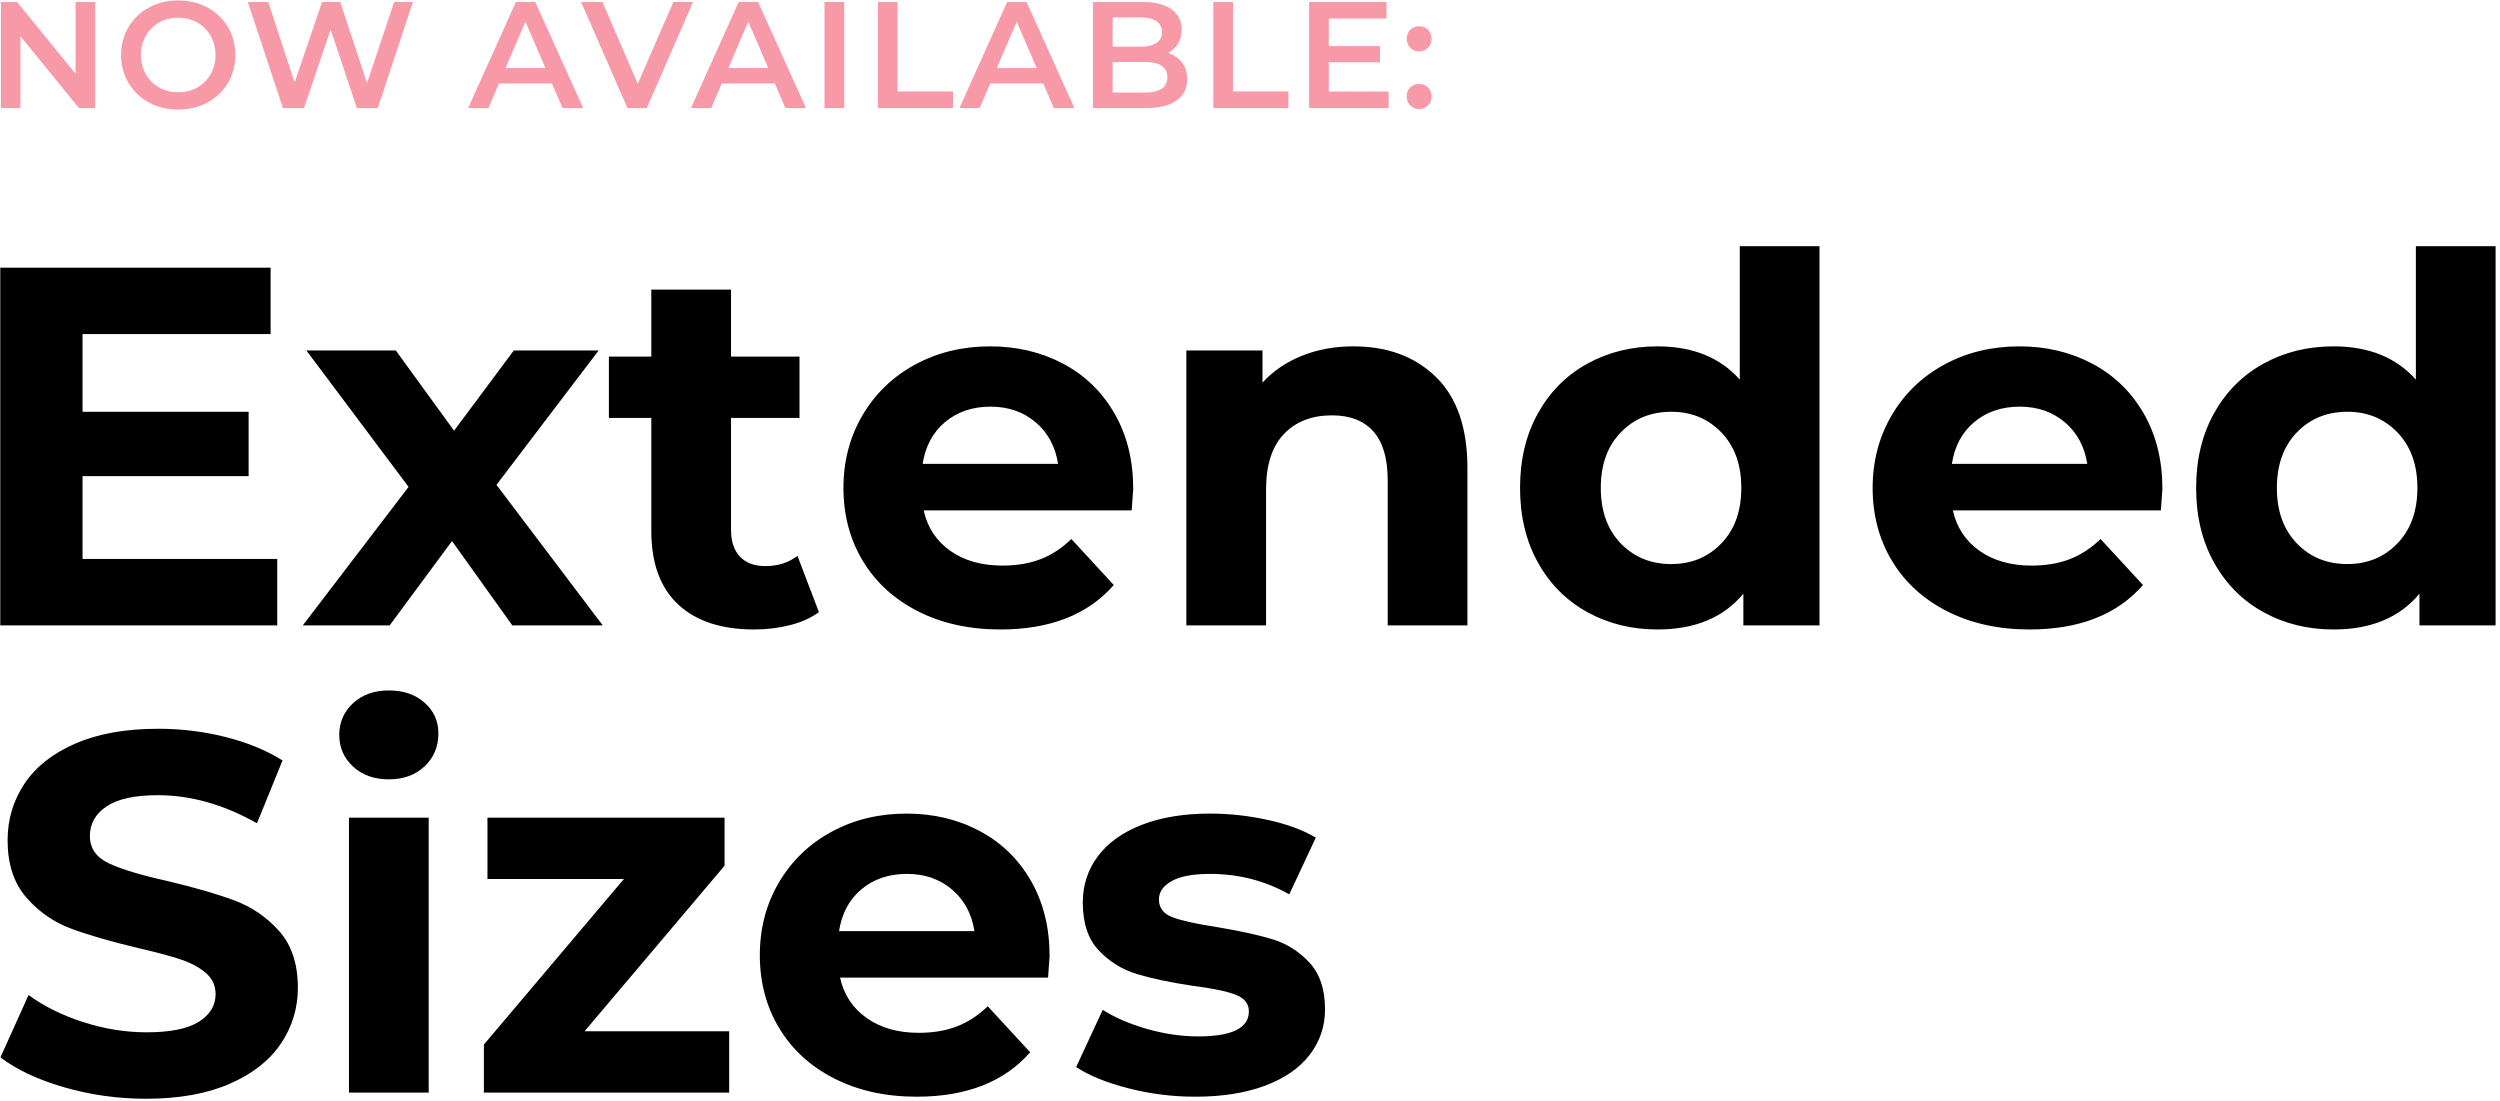
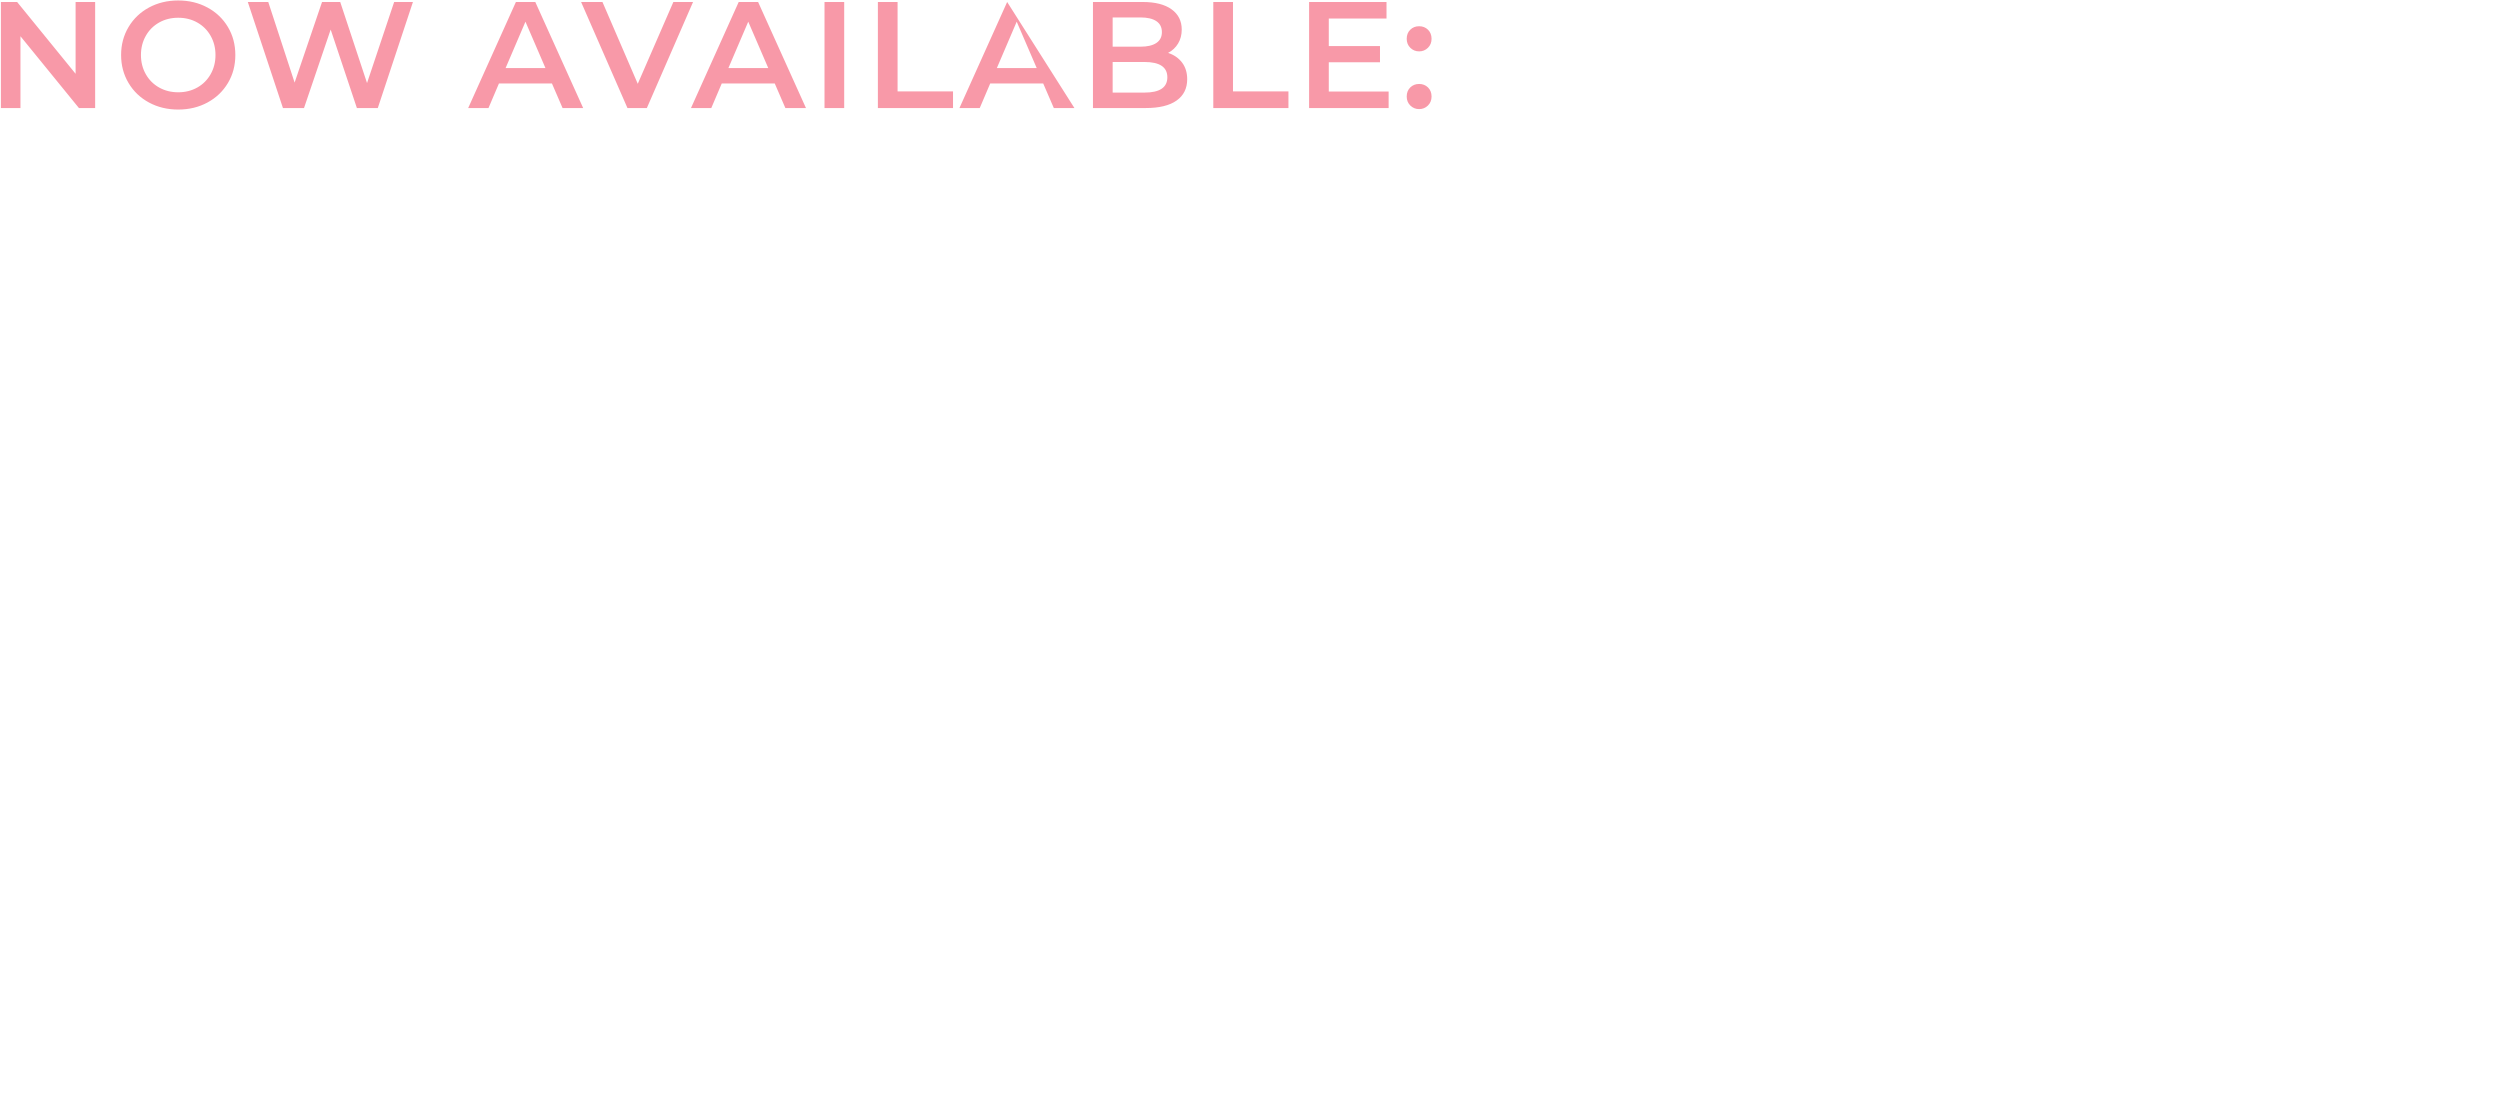
<svg xmlns="http://www.w3.org/2000/svg" width="411px" height="181px" viewBox="0 0 411 181" version="1.1">
  <title>extended-sizes-markup-black</title>
  <desc>Created with Sketch.</desc>
  <g id="Page-1" stroke="none" stroke-width="1" fill="none" fill-rule="evenodd">
    <g id="ExtSizing-look-detail-desktop" transform="translate(-174, -230)" fill-rule="nonzero">
      <g id="extended-sizes-markup-black" transform="translate(173, 230)">
-         <path d="M46.579,102.813 L46.579,91.891 L14.57,91.891 L14.57,78.28 L41.874,78.28 L41.874,67.695 L14.57,67.695 L14.57,54.924 L45.486,54.924 L45.486,44.002 L1.044,44.002 L1.044,102.813 L46.579,102.813 Z M65.061,102.813 L75.311,88.95 L85.224,102.813 L100.094,102.813 L82.62,79.709 L99.422,57.613 L85.476,57.613 L75.647,70.803 L66.069,57.613 L51.367,57.613 L68.17,80.045 L50.779,102.813 L65.061,102.813 Z M124.962,103.485 C127.034,103.485 129.008,103.247 130.885,102.771 C132.761,102.295 134.343,101.581 135.631,100.628 L135.631,100.628 L132.103,91.387 C130.647,92.507 128.882,93.067 126.81,93.067 C125.018,93.067 123.632,92.549 122.652,91.513 C121.671,90.477 121.181,89.006 121.181,87.102 L121.181,87.102 L121.181,68.703 L132.439,68.703 L132.439,58.621 L121.181,58.621 L121.181,47.615 L108.075,47.615 L108.075,58.621 L101.102,58.621 L101.102,68.703 L108.075,68.703 L108.075,87.27 C108.075,92.591 109.546,96.624 112.486,99.368 C115.426,102.113 119.585,103.485 124.962,103.485 Z M165.456,103.485 C173.633,103.485 179.85,101.048 184.106,96.176 L184.106,96.176 L177.133,88.614 C175.565,90.127 173.871,91.233 172.051,91.933 C170.23,92.633 168.144,92.983 165.792,92.983 C162.375,92.983 159.519,92.171 157.222,90.547 C154.926,88.922 153.47,86.71 152.854,83.909 L152.854,83.909 L187.047,83.909 C187.215,81.725 187.299,80.549 187.299,80.381 C187.299,75.676 186.277,71.545 184.232,67.989 C182.188,64.432 179.374,61.702 175.789,59.797 C172.205,57.893 168.2,56.941 163.775,56.941 C159.239,56.941 155.136,57.935 151.468,59.923 C147.799,61.912 144.915,64.684 142.814,68.241 C140.714,71.797 139.664,75.788 139.664,80.213 C139.664,84.694 140.728,88.698 142.856,92.227 C144.985,95.756 148.009,98.514 151.93,100.502 C155.85,102.491 160.359,103.485 165.456,103.485 Z M174.949,76.264 L152.686,76.264 C153.134,73.352 154.366,71.055 156.382,69.375 C158.399,67.695 160.891,66.854 163.859,66.854 C166.772,66.854 169.236,67.709 171.252,69.417 C173.269,71.125 174.501,73.408 174.949,76.264 L174.949,76.264 Z M209.142,102.813 L209.142,80.465 C209.142,76.432 210.122,73.394 212.082,71.349 C214.043,69.305 216.675,68.283 219.979,68.283 C222.948,68.283 225.216,69.165 226.784,70.929 C228.353,72.693 229.137,75.368 229.137,78.953 L229.137,78.953 L229.137,102.813 L242.243,102.813 L242.243,76.936 C242.243,70.327 240.52,65.342 237.076,61.982 C233.631,58.621 229.109,56.941 223.508,56.941 C220.428,56.941 217.599,57.459 215.023,58.495 C212.446,59.531 210.29,61.001 208.554,62.906 L208.554,62.906 L208.554,57.613 L196.036,57.613 L196.036,102.813 L209.142,102.813 Z M273.495,103.485 C279.656,103.485 284.361,101.525 287.609,97.604 L287.609,97.604 L287.609,102.813 L300.127,102.813 L300.127,40.474 L287.021,40.474 L287.021,62.402 C283.773,58.761 279.264,56.941 273.495,56.941 C269.239,56.941 265.388,57.893 261.943,59.797 C258.499,61.702 255.797,64.418 253.836,67.947 C251.876,71.475 250.896,75.564 250.896,80.213 C250.896,84.862 251.876,88.95 253.836,92.479 C255.797,96.008 258.499,98.724 261.943,100.628 C265.388,102.533 269.239,103.485 273.495,103.485 Z M275.763,92.731 C272.403,92.731 269.631,91.597 267.446,89.328 C265.262,87.06 264.17,84.021 264.17,80.213 C264.17,76.404 265.262,73.366 267.446,71.097 C269.631,68.829 272.403,67.695 275.763,67.695 C279.068,67.695 281.812,68.829 283.997,71.097 C286.181,73.366 287.273,76.404 287.273,80.213 C287.273,84.021 286.181,87.06 283.997,89.328 C281.812,91.597 279.068,92.731 275.763,92.731 Z M334.656,103.485 C342.833,103.485 349.05,101.048 353.307,96.176 L353.307,96.176 L346.334,88.614 C344.765,90.127 343.071,91.233 341.251,91.933 C339.431,92.633 337.344,92.983 334.992,92.983 C331.575,92.983 328.719,92.171 326.423,90.547 C324.126,88.922 322.67,86.71 322.054,83.909 L322.054,83.909 L356.247,83.909 C356.415,81.725 356.499,80.549 356.499,80.381 C356.499,75.676 355.477,71.545 353.433,67.989 C351.388,64.432 348.574,61.702 344.989,59.797 C341.405,57.893 337.4,56.941 332.976,56.941 C328.439,56.941 324.336,57.935 320.668,59.923 C316.999,61.912 314.115,64.684 312.015,68.241 C309.914,71.797 308.864,75.788 308.864,80.213 C308.864,84.694 309.928,88.698 312.057,92.227 C314.185,95.756 317.209,98.514 321.13,100.502 C325.051,102.491 329.559,103.485 334.656,103.485 Z M344.149,76.264 L321.886,76.264 C322.334,73.352 323.566,71.055 325.583,69.375 C327.599,67.695 330.091,66.854 333.06,66.854 C335.972,66.854 338.436,67.709 340.453,69.417 C342.469,71.125 343.701,73.408 344.149,76.264 L344.149,76.264 Z M384.643,103.485 C390.804,103.485 395.509,101.525 398.757,97.604 L398.757,97.604 L398.757,102.813 L411.275,102.813 L411.275,40.474 L398.169,40.474 L398.169,62.402 C394.921,58.761 390.412,56.941 384.643,56.941 C380.386,56.941 376.536,57.893 373.091,59.797 C369.647,61.702 366.945,64.418 364.984,67.947 C363.024,71.475 362.044,75.564 362.044,80.213 C362.044,84.862 363.024,88.95 364.984,92.479 C366.945,96.008 369.647,98.724 373.091,100.628 C376.536,102.533 380.386,103.485 384.643,103.485 Z M386.911,92.731 C383.551,92.731 380.779,91.597 378.594,89.328 C376.41,87.06 375.318,84.021 375.318,80.213 C375.318,76.404 376.41,73.366 378.594,71.097 C380.779,68.829 383.551,67.695 386.911,67.695 C390.216,67.695 392.96,68.829 395.145,71.097 C397.329,73.366 398.421,76.404 398.421,80.213 C398.421,84.021 397.329,87.06 395.145,89.328 C392.96,91.597 390.216,92.731 386.911,92.731 Z M25.018,180.634 C30.394,180.634 34.959,179.822 38.712,178.198 C42.464,176.574 45.279,174.375 47.155,171.603 C49.031,168.83 49.969,165.764 49.969,162.403 C49.969,158.483 48.947,155.374 46.903,153.078 C44.859,150.781 42.408,149.101 39.552,148.037 C36.695,146.972 33.027,145.908 28.546,144.844 C24.234,143.892 21.027,142.926 18.927,141.946 C16.827,140.965 15.776,139.467 15.776,137.451 C15.776,135.434 16.686,133.81 18.507,132.578 C20.327,131.346 23.141,130.73 26.95,130.73 C32.383,130.73 37.816,132.27 43.248,135.35 L43.248,135.35 L47.449,125.017 C44.761,123.336 41.624,122.048 38.04,121.152 C34.455,120.256 30.787,119.808 27.034,119.808 C21.657,119.808 17.107,120.62 13.382,122.244 C9.657,123.868 6.871,126.067 5.023,128.839 C3.175,131.612 2.25,134.706 2.25,138.123 C2.25,142.044 3.273,145.18 5.317,147.533 C7.361,149.885 9.812,151.593 12.668,152.657 C15.524,153.722 19.193,154.786 23.673,155.85 C26.586,156.522 28.896,157.138 30.604,157.698 C32.313,158.258 33.713,159.001 34.805,159.925 C35.897,160.849 36.443,162.011 36.443,163.411 C36.443,165.316 35.519,166.842 33.671,167.99 C31.823,169.138 28.966,169.712 25.102,169.712 C21.629,169.712 18.157,169.152 14.684,168.032 C11.212,166.912 8.215,165.428 5.695,163.579 L5.695,163.579 L1.074,173.829 C3.707,175.846 7.193,177.484 11.534,178.744 C15.874,180.004 20.369,180.634 25.018,180.634 Z M64.923,128.125 C67.332,128.125 69.292,127.411 70.804,125.983 C72.316,124.555 73.073,122.748 73.073,120.564 C73.073,118.548 72.316,116.867 70.804,115.523 C69.292,114.179 67.332,113.507 64.923,113.507 C62.515,113.507 60.555,114.207 59.043,115.607 C57.53,117.007 56.774,118.744 56.774,120.816 C56.774,122.888 57.53,124.625 59.043,126.025 C60.555,127.425 62.515,128.125 64.923,128.125 Z M71.476,179.626 L71.476,134.426 L58.37,134.426 L58.37,179.626 L71.476,179.626 Z M120.875,179.626 L120.875,169.544 L97.1,169.544 L120.119,142.324 L120.119,134.426 L81.138,134.426 L81.138,144.508 L103.569,144.508 L80.55,171.729 L80.55,179.626 L120.875,179.626 Z M151.708,180.298 C159.885,180.298 166.102,177.862 170.359,172.989 L170.359,172.989 L163.386,165.428 C161.817,166.94 160.123,168.046 158.303,168.746 C156.483,169.446 154.396,169.796 152.044,169.796 C148.627,169.796 145.771,168.984 143.475,167.36 C141.178,165.736 139.722,163.523 139.106,160.723 L139.106,160.723 L173.299,160.723 C173.467,158.539 173.551,157.362 173.551,157.194 C173.551,152.489 172.529,148.359 170.485,144.802 C168.44,141.245 165.626,138.515 162.041,136.611 C158.457,134.706 154.452,133.754 150.028,133.754 C145.491,133.754 141.388,134.748 137.72,136.737 C134.051,138.725 131.167,141.498 129.067,145.054 C126.966,148.611 125.916,152.601 125.916,157.026 C125.916,161.507 126.98,165.512 129.109,169.04 C131.237,172.569 134.261,175.327 138.182,177.316 C142.102,179.304 146.611,180.298 151.708,180.298 Z M161.201,153.078 L138.938,153.078 C139.386,150.165 140.618,147.869 142.635,146.188 C144.651,144.508 147.143,143.668 150.112,143.668 C153.024,143.668 155.488,144.522 157.505,146.23 C159.521,147.939 160.753,150.221 161.201,153.078 L161.201,153.078 Z M197.494,180.298 C201.919,180.298 205.742,179.696 208.962,178.492 C212.183,177.288 214.633,175.594 216.313,173.409 C217.993,171.225 218.833,168.732 218.833,165.932 C218.833,162.627 217.965,160.051 216.229,158.202 C214.493,156.354 212.449,155.08 210.096,154.38 C207.744,153.68 204.719,153.022 201.023,152.405 C197.718,151.901 195.31,151.369 193.798,150.809 C192.286,150.249 191.53,149.269 191.53,147.869 C191.53,146.636 192.23,145.628 193.63,144.844 C195.03,144.06 197.13,143.668 199.931,143.668 C204.635,143.668 208.976,144.788 212.953,147.028 L212.953,147.028 L217.321,137.703 C215.249,136.471 212.631,135.504 209.466,134.804 C206.302,134.104 203.123,133.754 199.931,133.754 C195.618,133.754 191.88,134.37 188.715,135.602 C185.551,136.835 183.142,138.557 181.49,140.769 C179.838,142.982 179.012,145.516 179.012,148.373 C179.012,151.789 179.894,154.422 181.658,156.27 C183.422,158.118 185.509,159.407 187.917,160.135 C190.325,160.863 193.378,161.507 197.074,162.067 C200.211,162.459 202.535,162.935 204.047,163.495 C205.56,164.055 206.316,164.98 206.316,166.268 C206.316,169.012 203.543,170.385 197.998,170.385 C195.254,170.385 192.454,169.979 189.597,169.166 C186.741,168.354 184.305,167.304 182.288,166.016 L182.288,166.016 L177.92,175.425 C180.048,176.826 182.904,177.988 186.489,178.912 C190.073,179.836 193.742,180.298 197.494,180.298 Z" id="ExtendedSizes" fill="#000000" />
-         <path d="M4.363,17.762 L4.363,5.956 L13.977,17.762 L16.642,17.762 L16.642,0.327 L13.429,0.327 L13.429,12.133 L3.815,0.327 L1.15,0.327 L1.15,17.762 L4.363,17.762 Z M30.299,18.011 C32.076,18.011 33.678,17.625 35.106,16.853 C36.534,16.081 37.655,15.014 38.468,13.653 C39.282,12.291 39.689,10.755 39.689,9.045 C39.689,7.335 39.282,5.799 38.468,4.437 C37.655,3.075 36.534,2.009 35.106,1.236 C33.678,0.464 32.076,0.078 30.299,0.078 C28.522,0.078 26.92,0.464 25.492,1.236 C24.064,2.009 22.943,3.08 22.13,4.449 C21.316,5.819 20.909,7.351 20.909,9.045 C20.909,10.738 21.316,12.27 22.13,13.64 C22.943,15.01 24.064,16.081 25.492,16.853 C26.92,17.625 28.522,18.011 30.299,18.011 Z M30.299,15.172 C29.137,15.172 28.091,14.91 27.161,14.387 C26.231,13.864 25.5,13.134 24.969,12.196 C24.438,11.257 24.172,10.207 24.172,9.045 C24.172,7.882 24.438,6.832 24.969,5.894 C25.5,4.956 26.231,4.225 27.161,3.702 C28.091,3.179 29.137,2.918 30.299,2.918 C31.461,2.918 32.507,3.179 33.437,3.702 C34.367,4.225 35.098,4.956 35.629,5.894 C36.16,6.832 36.426,7.882 36.426,9.045 C36.426,10.207 36.16,11.257 35.629,12.196 C35.098,13.134 34.367,13.864 33.437,14.387 C32.507,14.91 31.461,15.172 30.299,15.172 Z M50.979,17.762 L55.363,4.86 L59.672,17.762 L63.109,17.762 L68.887,0.327 L65.799,0.327 L61.34,13.653 L56.932,0.327 L53.943,0.327 L49.435,13.578 L45.101,0.327 L41.739,0.327 L47.517,17.762 L50.979,17.762 Z M81.307,17.762 L83.025,13.727 L91.742,13.727 L93.486,17.762 L96.873,17.762 L89.003,0.327 L85.815,0.327 L77.969,17.762 L81.307,17.762 Z M90.671,11.187 L84.121,11.187 L87.384,3.565 L90.671,11.187 Z M107.342,17.762 L114.938,0.327 L111.701,0.327 L105.848,13.777 L100.044,0.327 L96.533,0.327 L104.154,17.762 L107.342,17.762 Z M117.935,17.762 L119.654,13.727 L128.371,13.727 L130.115,17.762 L133.502,17.762 L125.631,0.327 L122.443,0.327 L114.598,17.762 L117.935,17.762 Z M127.3,11.187 L120.75,11.187 L124.012,3.565 L127.3,11.187 Z M139.786,17.762 L139.786,0.327 L136.549,0.327 L136.549,17.762 L139.786,17.762 Z M157.677,17.762 L157.677,15.022 L148.562,15.022 L148.562,0.327 L145.324,0.327 L145.324,17.762 L157.677,17.762 Z M162.069,17.762 L163.788,13.727 L172.505,13.727 L174.248,17.762 L177.635,17.762 L169.765,0.327 L166.577,0.327 L158.732,17.762 L162.069,17.762 Z M171.434,11.187 L164.883,11.187 L168.146,3.565 L171.434,11.187 Z M189.35,17.762 C191.575,17.762 193.268,17.351 194.43,16.529 C195.593,15.707 196.174,14.541 196.174,13.03 C196.174,11.934 195.892,11.017 195.327,10.278 C194.763,9.539 193.999,9.012 193.036,8.696 C193.733,8.331 194.281,7.816 194.68,7.152 C195.078,6.488 195.277,5.724 195.277,4.86 C195.277,3.449 194.721,2.341 193.609,1.535 C192.496,0.73 190.91,0.327 188.852,0.327 L188.852,0.327 L180.682,0.327 L180.682,17.762 L189.35,17.762 Z M188.503,7.675 L183.92,7.675 L183.92,2.868 L188.503,2.868 C189.632,2.868 190.499,3.071 191.106,3.478 C191.712,3.885 192.015,4.487 192.015,5.284 C192.015,6.064 191.712,6.658 191.106,7.065 C190.499,7.471 189.632,7.675 188.503,7.675 L188.503,7.675 Z M189.15,15.222 L183.92,15.222 L183.92,10.191 L189.15,10.191 C191.658,10.191 192.911,11.029 192.911,12.706 C192.911,14.383 191.658,15.222 189.15,15.222 L189.15,15.222 Z M212.82,17.762 L212.82,15.022 L203.704,15.022 L203.704,0.327 L200.466,0.327 L200.466,17.762 L212.82,17.762 Z M229.291,17.762 L229.291,15.047 L219.453,15.047 L219.453,10.24 L227.871,10.24 L227.871,7.575 L219.453,7.575 L219.453,3.042 L228.942,3.042 L228.942,0.327 L216.215,0.327 L216.215,17.762 L229.291,17.762 Z M234.305,8.447 C234.87,8.447 235.351,8.252 235.75,7.862 C236.148,7.471 236.348,6.978 236.348,6.38 C236.348,5.765 236.152,5.267 235.762,4.885 C235.372,4.503 234.886,4.312 234.305,4.312 C233.724,4.312 233.238,4.503 232.848,4.885 C232.458,5.267 232.263,5.765 232.263,6.38 C232.263,6.978 232.462,7.471 232.861,7.862 C233.259,8.252 233.741,8.447 234.305,8.447 Z M234.305,17.937 C234.87,17.937 235.351,17.741 235.75,17.351 C236.148,16.961 236.348,16.467 236.348,15.869 C236.348,15.255 236.152,14.757 235.762,14.375 C235.372,13.993 234.886,13.802 234.305,13.802 C233.724,13.802 233.238,13.993 232.848,14.375 C232.458,14.757 232.263,15.255 232.263,15.869 C232.263,16.467 232.462,16.961 232.861,17.351 C233.259,17.741 233.741,17.937 234.305,17.937 Z" id="NOWAVAILABLE:" fill="#F899A8" />
+         <path d="M4.363,17.762 L4.363,5.956 L13.977,17.762 L16.642,17.762 L16.642,0.327 L13.429,0.327 L13.429,12.133 L3.815,0.327 L1.15,0.327 L1.15,17.762 L4.363,17.762 Z M30.299,18.011 C32.076,18.011 33.678,17.625 35.106,16.853 C36.534,16.081 37.655,15.014 38.468,13.653 C39.282,12.291 39.689,10.755 39.689,9.045 C39.689,7.335 39.282,5.799 38.468,4.437 C37.655,3.075 36.534,2.009 35.106,1.236 C33.678,0.464 32.076,0.078 30.299,0.078 C28.522,0.078 26.92,0.464 25.492,1.236 C24.064,2.009 22.943,3.08 22.13,4.449 C21.316,5.819 20.909,7.351 20.909,9.045 C20.909,10.738 21.316,12.27 22.13,13.64 C22.943,15.01 24.064,16.081 25.492,16.853 C26.92,17.625 28.522,18.011 30.299,18.011 Z M30.299,15.172 C29.137,15.172 28.091,14.91 27.161,14.387 C26.231,13.864 25.5,13.134 24.969,12.196 C24.438,11.257 24.172,10.207 24.172,9.045 C24.172,7.882 24.438,6.832 24.969,5.894 C25.5,4.956 26.231,4.225 27.161,3.702 C28.091,3.179 29.137,2.918 30.299,2.918 C31.461,2.918 32.507,3.179 33.437,3.702 C34.367,4.225 35.098,4.956 35.629,5.894 C36.16,6.832 36.426,7.882 36.426,9.045 C36.426,10.207 36.16,11.257 35.629,12.196 C35.098,13.134 34.367,13.864 33.437,14.387 C32.507,14.91 31.461,15.172 30.299,15.172 Z M50.979,17.762 L55.363,4.86 L59.672,17.762 L63.109,17.762 L68.887,0.327 L65.799,0.327 L61.34,13.653 L56.932,0.327 L53.943,0.327 L49.435,13.578 L45.101,0.327 L41.739,0.327 L47.517,17.762 L50.979,17.762 Z M81.307,17.762 L83.025,13.727 L91.742,13.727 L93.486,17.762 L96.873,17.762 L89.003,0.327 L85.815,0.327 L77.969,17.762 L81.307,17.762 Z M90.671,11.187 L84.121,11.187 L87.384,3.565 L90.671,11.187 Z M107.342,17.762 L114.938,0.327 L111.701,0.327 L105.848,13.777 L100.044,0.327 L96.533,0.327 L104.154,17.762 L107.342,17.762 Z M117.935,17.762 L119.654,13.727 L128.371,13.727 L130.115,17.762 L133.502,17.762 L125.631,0.327 L122.443,0.327 L114.598,17.762 L117.935,17.762 Z M127.3,11.187 L120.75,11.187 L124.012,3.565 L127.3,11.187 Z M139.786,17.762 L139.786,0.327 L136.549,0.327 L136.549,17.762 L139.786,17.762 Z M157.677,17.762 L157.677,15.022 L148.562,15.022 L148.562,0.327 L145.324,0.327 L145.324,17.762 L157.677,17.762 Z M162.069,17.762 L163.788,13.727 L172.505,13.727 L174.248,17.762 L177.635,17.762 L166.577,0.327 L158.732,17.762 L162.069,17.762 Z M171.434,11.187 L164.883,11.187 L168.146,3.565 L171.434,11.187 Z M189.35,17.762 C191.575,17.762 193.268,17.351 194.43,16.529 C195.593,15.707 196.174,14.541 196.174,13.03 C196.174,11.934 195.892,11.017 195.327,10.278 C194.763,9.539 193.999,9.012 193.036,8.696 C193.733,8.331 194.281,7.816 194.68,7.152 C195.078,6.488 195.277,5.724 195.277,4.86 C195.277,3.449 194.721,2.341 193.609,1.535 C192.496,0.73 190.91,0.327 188.852,0.327 L188.852,0.327 L180.682,0.327 L180.682,17.762 L189.35,17.762 Z M188.503,7.675 L183.92,7.675 L183.92,2.868 L188.503,2.868 C189.632,2.868 190.499,3.071 191.106,3.478 C191.712,3.885 192.015,4.487 192.015,5.284 C192.015,6.064 191.712,6.658 191.106,7.065 C190.499,7.471 189.632,7.675 188.503,7.675 L188.503,7.675 Z M189.15,15.222 L183.92,15.222 L183.92,10.191 L189.15,10.191 C191.658,10.191 192.911,11.029 192.911,12.706 C192.911,14.383 191.658,15.222 189.15,15.222 L189.15,15.222 Z M212.82,17.762 L212.82,15.022 L203.704,15.022 L203.704,0.327 L200.466,0.327 L200.466,17.762 L212.82,17.762 Z M229.291,17.762 L229.291,15.047 L219.453,15.047 L219.453,10.24 L227.871,10.24 L227.871,7.575 L219.453,7.575 L219.453,3.042 L228.942,3.042 L228.942,0.327 L216.215,0.327 L216.215,17.762 L229.291,17.762 Z M234.305,8.447 C234.87,8.447 235.351,8.252 235.75,7.862 C236.148,7.471 236.348,6.978 236.348,6.38 C236.348,5.765 236.152,5.267 235.762,4.885 C235.372,4.503 234.886,4.312 234.305,4.312 C233.724,4.312 233.238,4.503 232.848,4.885 C232.458,5.267 232.263,5.765 232.263,6.38 C232.263,6.978 232.462,7.471 232.861,7.862 C233.259,8.252 233.741,8.447 234.305,8.447 Z M234.305,17.937 C234.87,17.937 235.351,17.741 235.75,17.351 C236.148,16.961 236.348,16.467 236.348,15.869 C236.348,15.255 236.152,14.757 235.762,14.375 C235.372,13.993 234.886,13.802 234.305,13.802 C233.724,13.802 233.238,13.993 232.848,14.375 C232.458,14.757 232.263,15.255 232.263,15.869 C232.263,16.467 232.462,16.961 232.861,17.351 C233.259,17.741 233.741,17.937 234.305,17.937 Z" id="NOWAVAILABLE:" fill="#F899A8" />
      </g>
    </g>
  </g>
</svg>